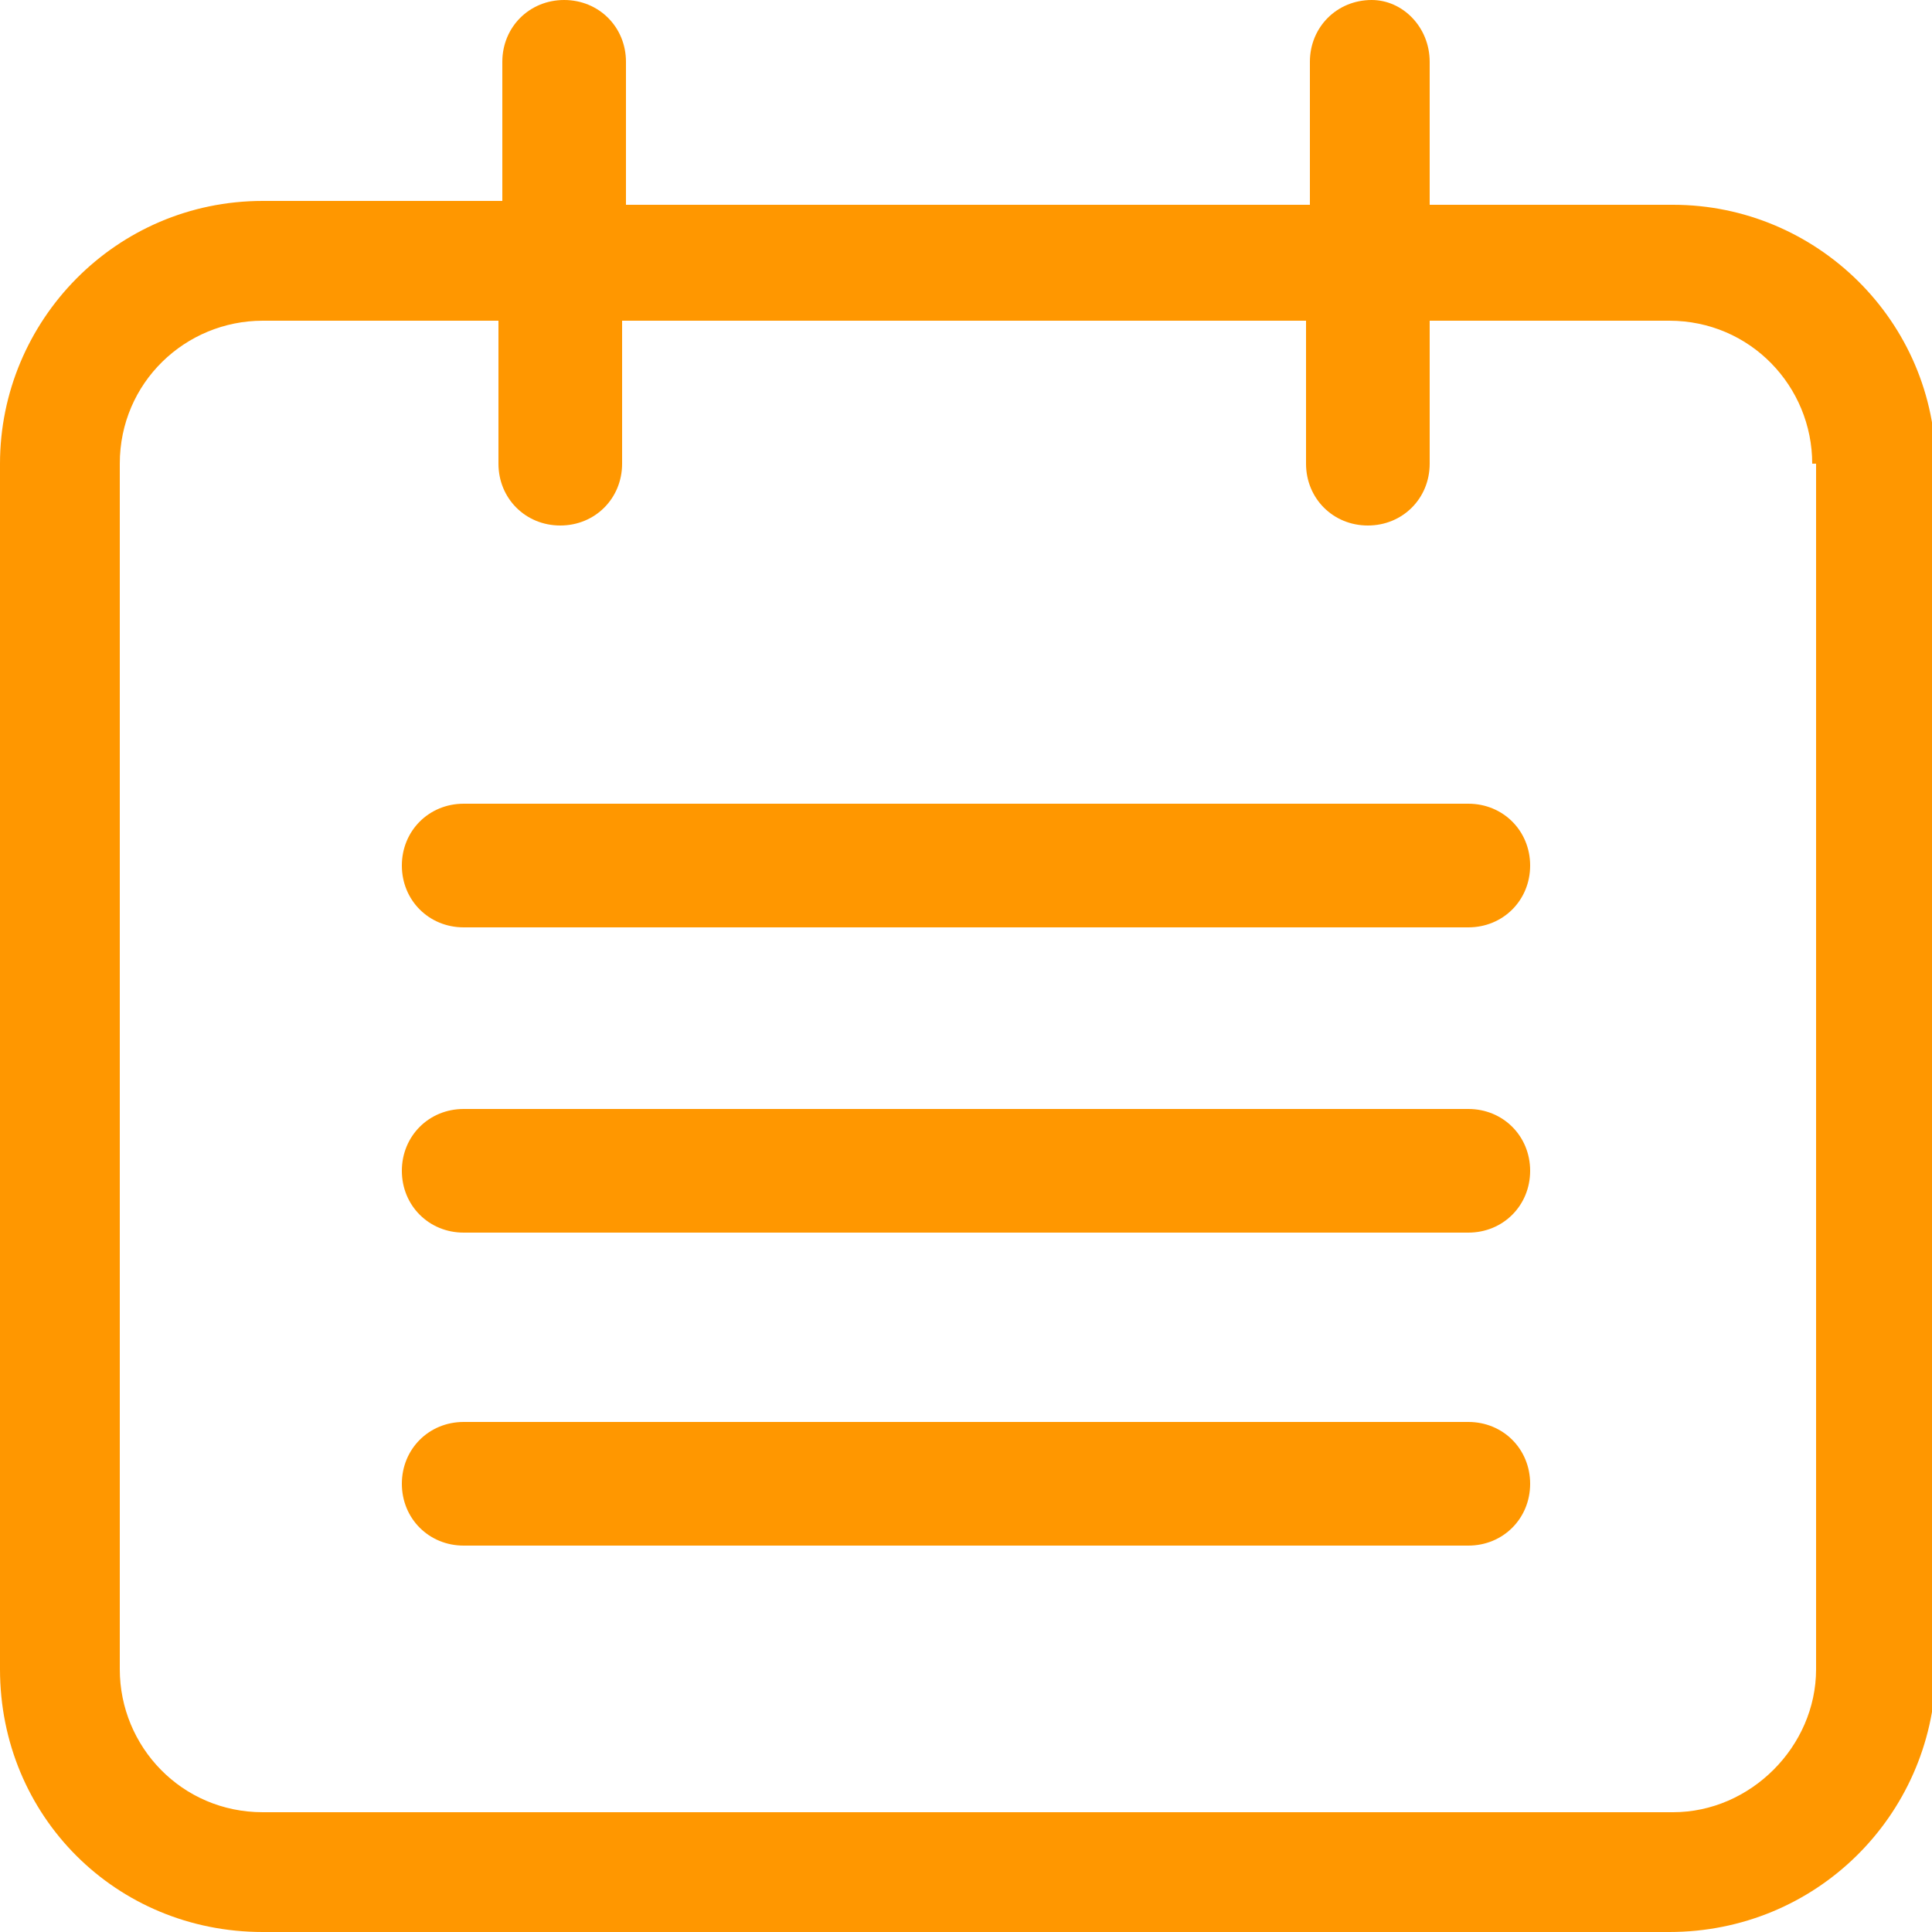
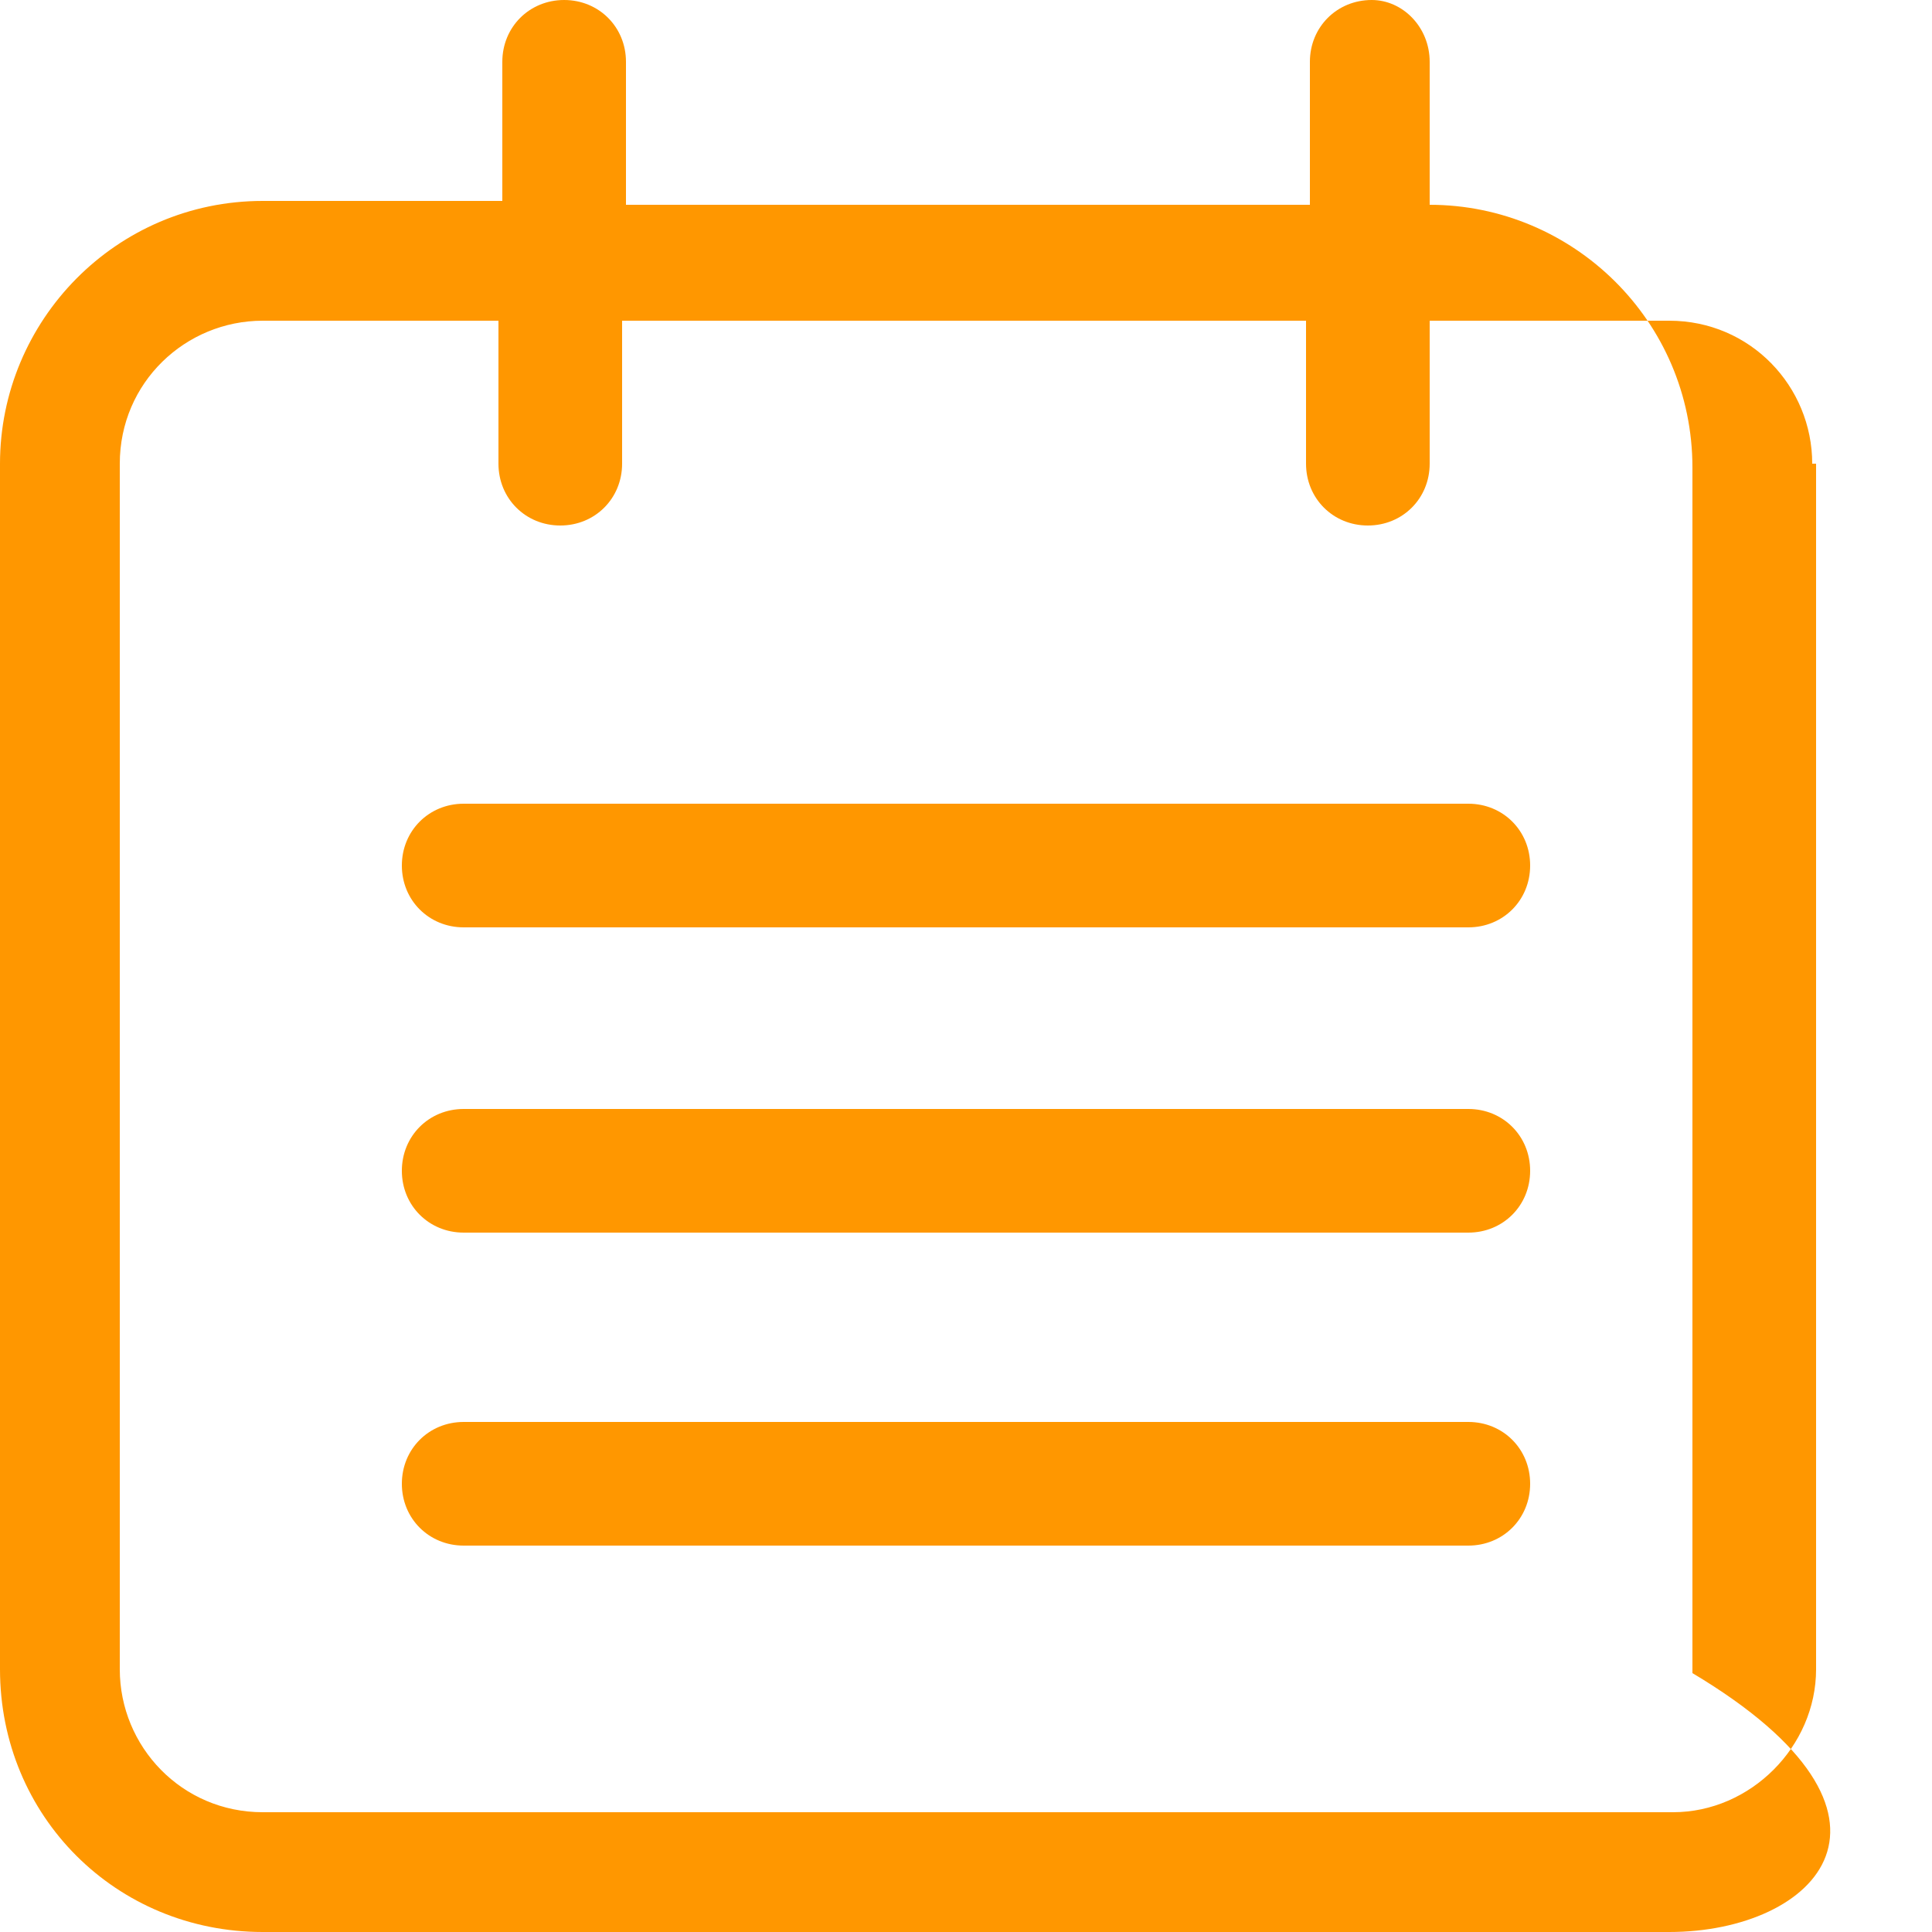
<svg xmlns="http://www.w3.org/2000/svg" version="1.1" id="Layer_1" x="0px" y="0px" viewBox="0 0 50 50" style="enable-background:new 0 0 50 50;" xml:space="preserve">
  <style type="text/css">
	.st0{fill-rule:evenodd;clip-rule:evenodd;fill:#FF9700;}
</style>
-   <path class="st0" d="M43.2,50H6.8C3,50,0,47,0,43.2V12c0-3.7,3-6.8,6.8-6.8H13V1.6C13,0.7,13.7,0,14.6,0c0.9,0,1.6,0.7,1.6,1.6v3.7  h17.7V1.6c0-0.9,0.7-1.6,1.6-1.6C36.3,0,37,0.7,37,1.6v3.7h6.3c3.7,0,6.8,3,6.8,6.8v31.2C50,47,47,50,43.2,50z M46.9,12  c0-2-1.6-3.7-3.7-3.7H37l0,3.7c0,0.9-0.7,1.6-1.6,1.6c-0.9,0-1.6-0.7-1.6-1.6V8.3H16.1l0,3.7c0,0.9-0.7,1.6-1.6,1.6  c-0.9,0-1.6-0.7-1.6-1.6V8.3H6.8c-2,0-3.7,1.6-3.7,3.7l0,31.2c0,2,1.6,3.7,3.7,3.7h36.5c2,0,3.7-1.7,3.7-3.7l0,0V12z M38,31.9H12h0  c-0.9,0-1.6-0.7-1.6-1.6c0-0.9,0.7-1.6,1.6-1.6h26c0.9,0,1.6,0.7,1.6,1.6C39.6,31.2,38.9,31.9,38,31.9z M38,24H12  c-0.9,0-1.6-0.7-1.6-1.6c0-0.9,0.7-1.6,1.6-1.6h26c0.9,0,1.6,0.7,1.6,1.6C39.6,23.3,38.9,24,38,24z M12,36.8h26  c0.9,0,1.6,0.7,1.6,1.6c0,0.9-0.7,1.6-1.6,1.6H12c-0.9,0-1.6-0.7-1.6-1.6C10.4,37.5,11.1,36.8,12,36.8z" />
+   <path class="st0" d="M43.2,50H6.8C3,50,0,47,0,43.2V12c0-3.7,3-6.8,6.8-6.8H13V1.6C13,0.7,13.7,0,14.6,0c0.9,0,1.6,0.7,1.6,1.6v3.7  h17.7V1.6c0-0.9,0.7-1.6,1.6-1.6C36.3,0,37,0.7,37,1.6v3.7c3.7,0,6.8,3,6.8,6.8v31.2C50,47,47,50,43.2,50z M46.9,12  c0-2-1.6-3.7-3.7-3.7H37l0,3.7c0,0.9-0.7,1.6-1.6,1.6c-0.9,0-1.6-0.7-1.6-1.6V8.3H16.1l0,3.7c0,0.9-0.7,1.6-1.6,1.6  c-0.9,0-1.6-0.7-1.6-1.6V8.3H6.8c-2,0-3.7,1.6-3.7,3.7l0,31.2c0,2,1.6,3.7,3.7,3.7h36.5c2,0,3.7-1.7,3.7-3.7l0,0V12z M38,31.9H12h0  c-0.9,0-1.6-0.7-1.6-1.6c0-0.9,0.7-1.6,1.6-1.6h26c0.9,0,1.6,0.7,1.6,1.6C39.6,31.2,38.9,31.9,38,31.9z M38,24H12  c-0.9,0-1.6-0.7-1.6-1.6c0-0.9,0.7-1.6,1.6-1.6h26c0.9,0,1.6,0.7,1.6,1.6C39.6,23.3,38.9,24,38,24z M12,36.8h26  c0.9,0,1.6,0.7,1.6,1.6c0,0.9-0.7,1.6-1.6,1.6H12c-0.9,0-1.6-0.7-1.6-1.6C10.4,37.5,11.1,36.8,12,36.8z" />
</svg>